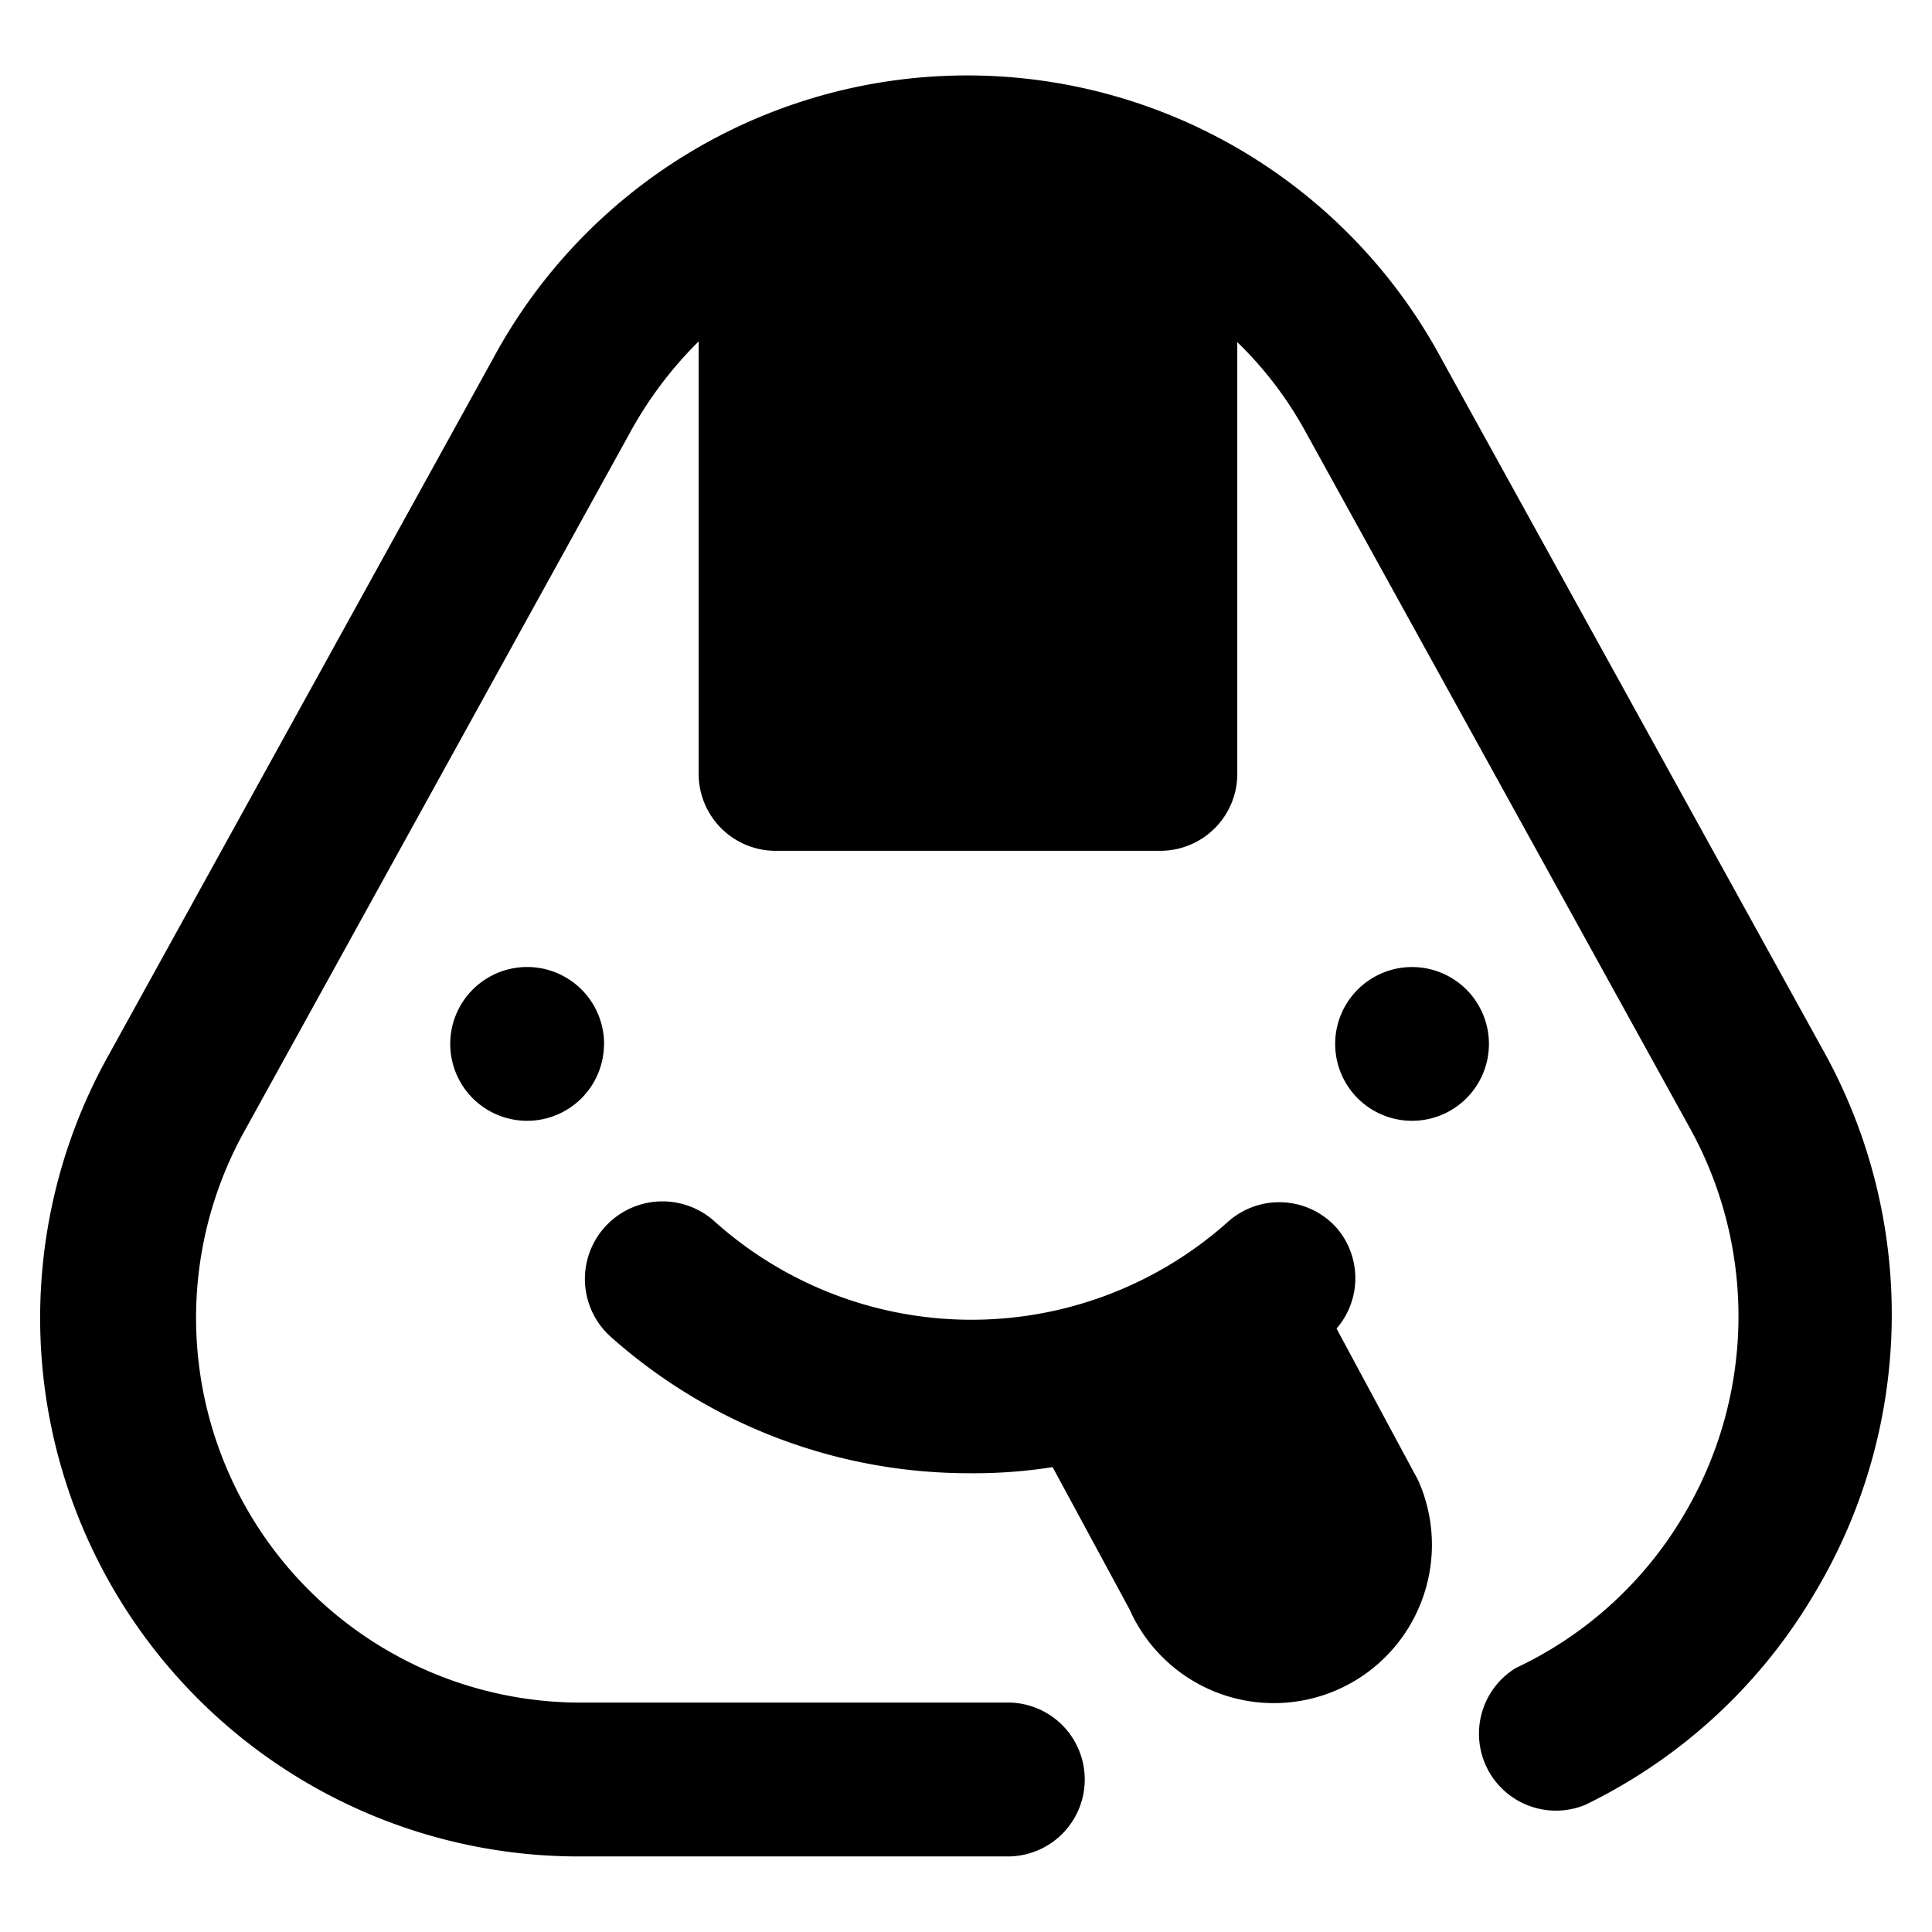
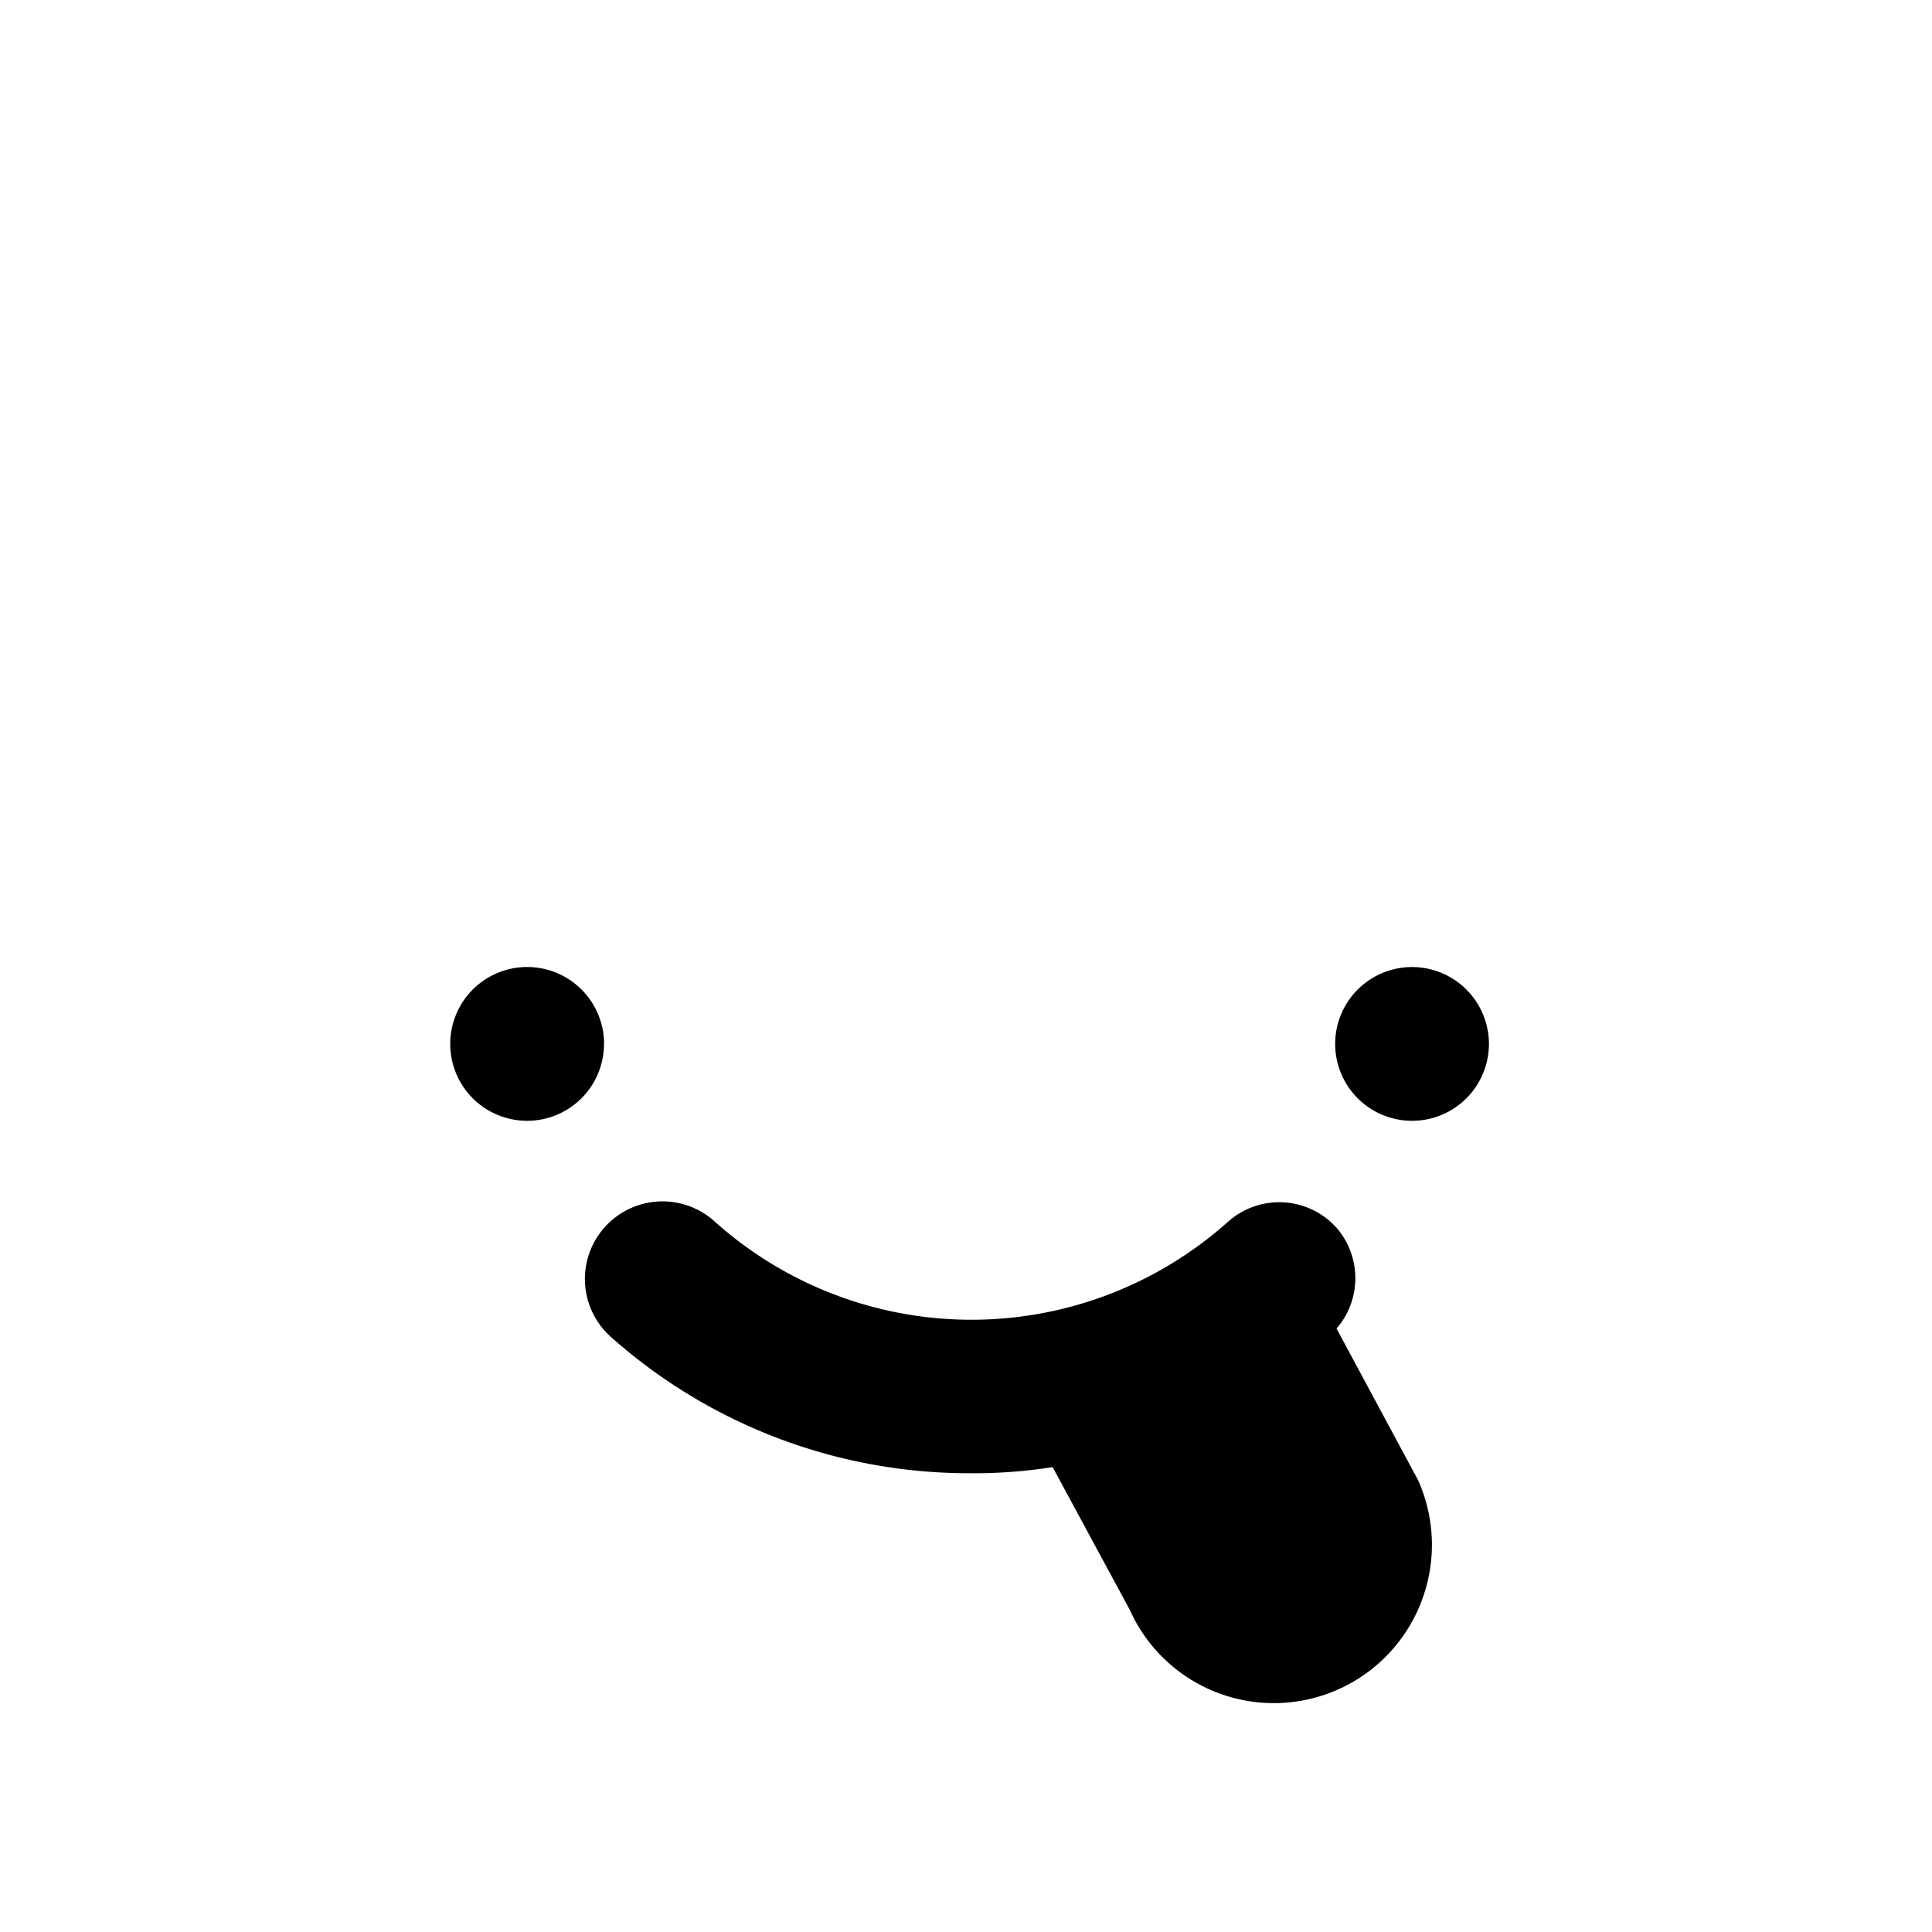
<svg xmlns="http://www.w3.org/2000/svg" fill="none" viewBox="0 0 24 24">
-   <path fill="#000000" d="m22.683 13.111 -4.78 -8.66a6.69 6.69 0 0 0 -11.776 0l-4.78 8.66a6.69 6.69 0 0 0 5.918 9.95h5.285a0.956 0.956 0 0 0 0 -1.911H7.265a4.779 4.779 0 0 1 -4.216 -7.121l4.78 -8.66a4.9 4.9 0 0 1 0.85 -1.128v5.372a0.956 0.956 0 0 0 0.956 0.956h4.78a0.956 0.956 0 0 0 0.955 -0.956V4.25c0.339 0.328 0.625 0.705 0.851 1.119l4.78 8.66a4.828 4.828 0 0 1 -0.077 4.779 4.78 4.78 0 0 1 -2.093 1.912 0.956 0.956 0 0 0 0.86 1.701 6.69 6.69 0 0 0 2.867 -2.657 6.738 6.738 0 0 0 0.125 -6.653Z" stroke-width="1" />
  <path fill="#000000" d="M7.504 12.968a0.955 0.955 0 1 0 -1.911 0 0.955 0.955 0 0 0 1.91 0Z" stroke-width="1" />
  <path fill="#000000" d="M18.496 12.968a0.955 0.955 0 1 0 -1.91 0 0.955 0.955 0 0 0 1.91 0Z" stroke-width="1" />
  <path fill="#000000" d="M16.603 16.504a0.956 0.956 0 0 0 0 -1.252 0.956 0.956 0 0 0 -1.347 -0.076 4.78 4.78 0 0 1 -6.376 0 0.964 0.964 0 1 0 -1.3 1.424 6.69 6.69 0 0 0 4.464 1.701c0.345 0.003 0.69 -0.022 1.032 -0.076l0.956 1.768a1.962 1.962 0 0 0 3.627 -0.103 1.964 1.964 0 0 0 -0.043 -1.503l-1.013 -1.883Z" stroke-width="1" />
</svg>